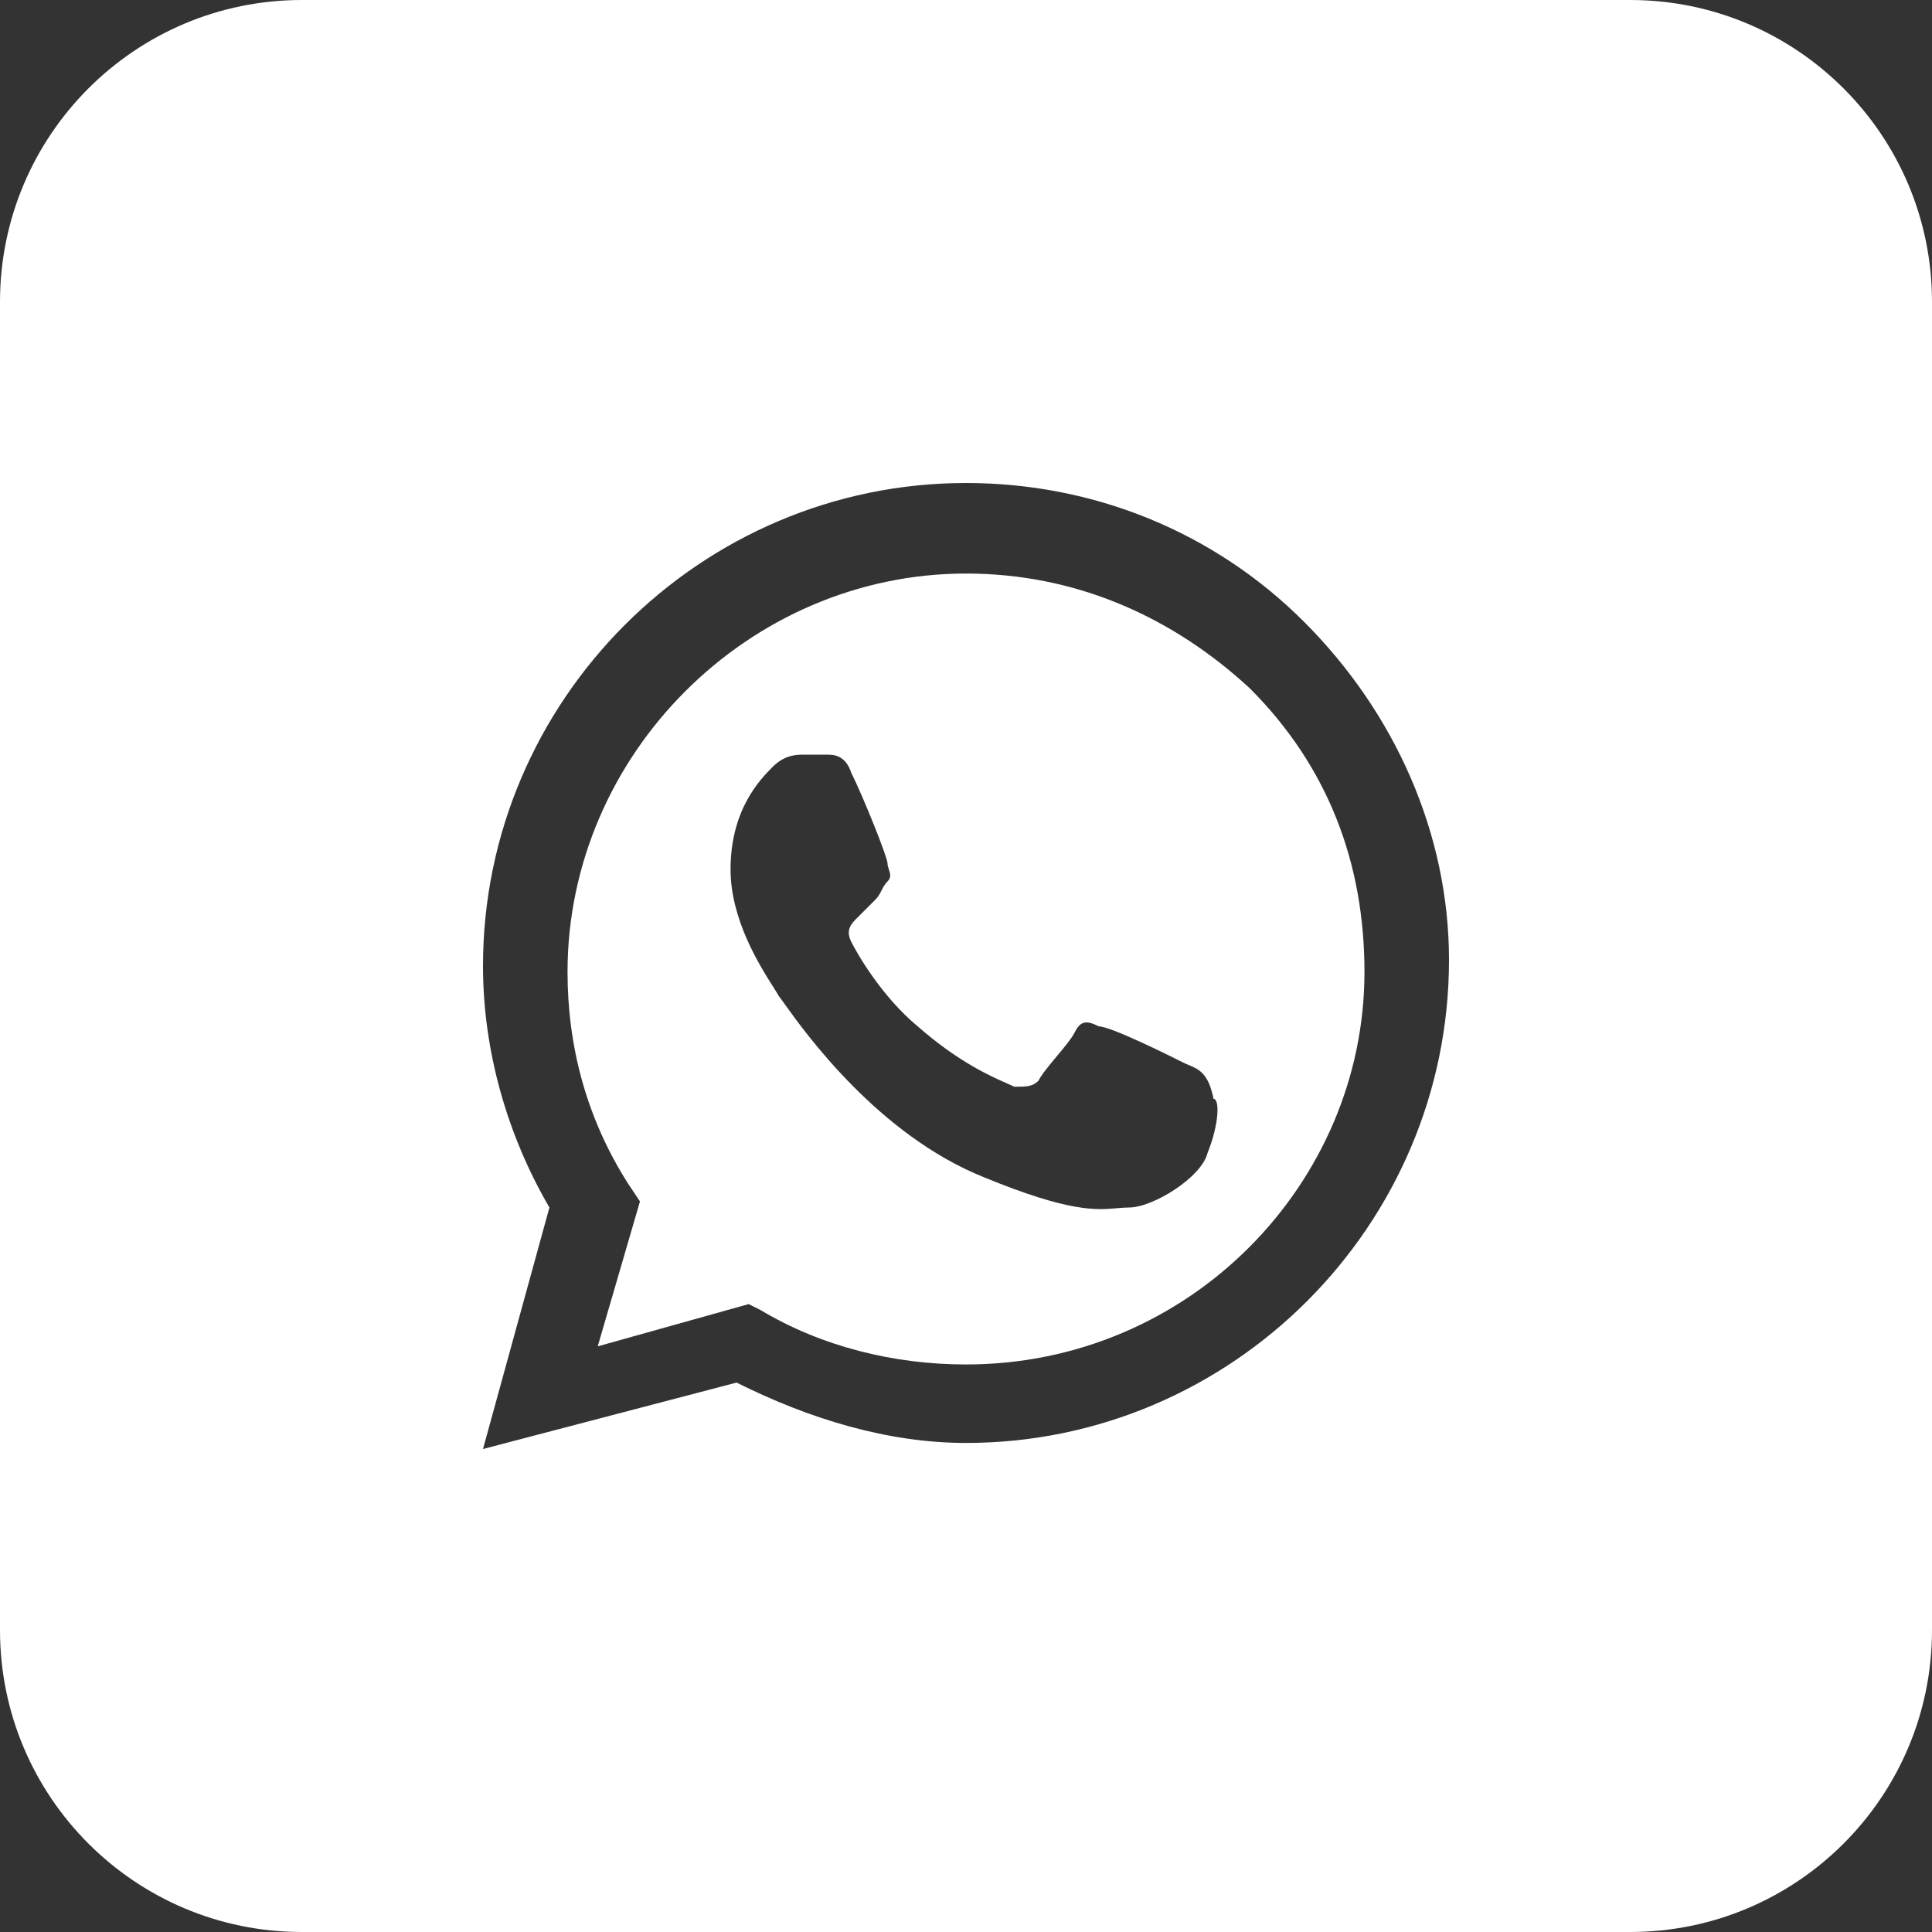
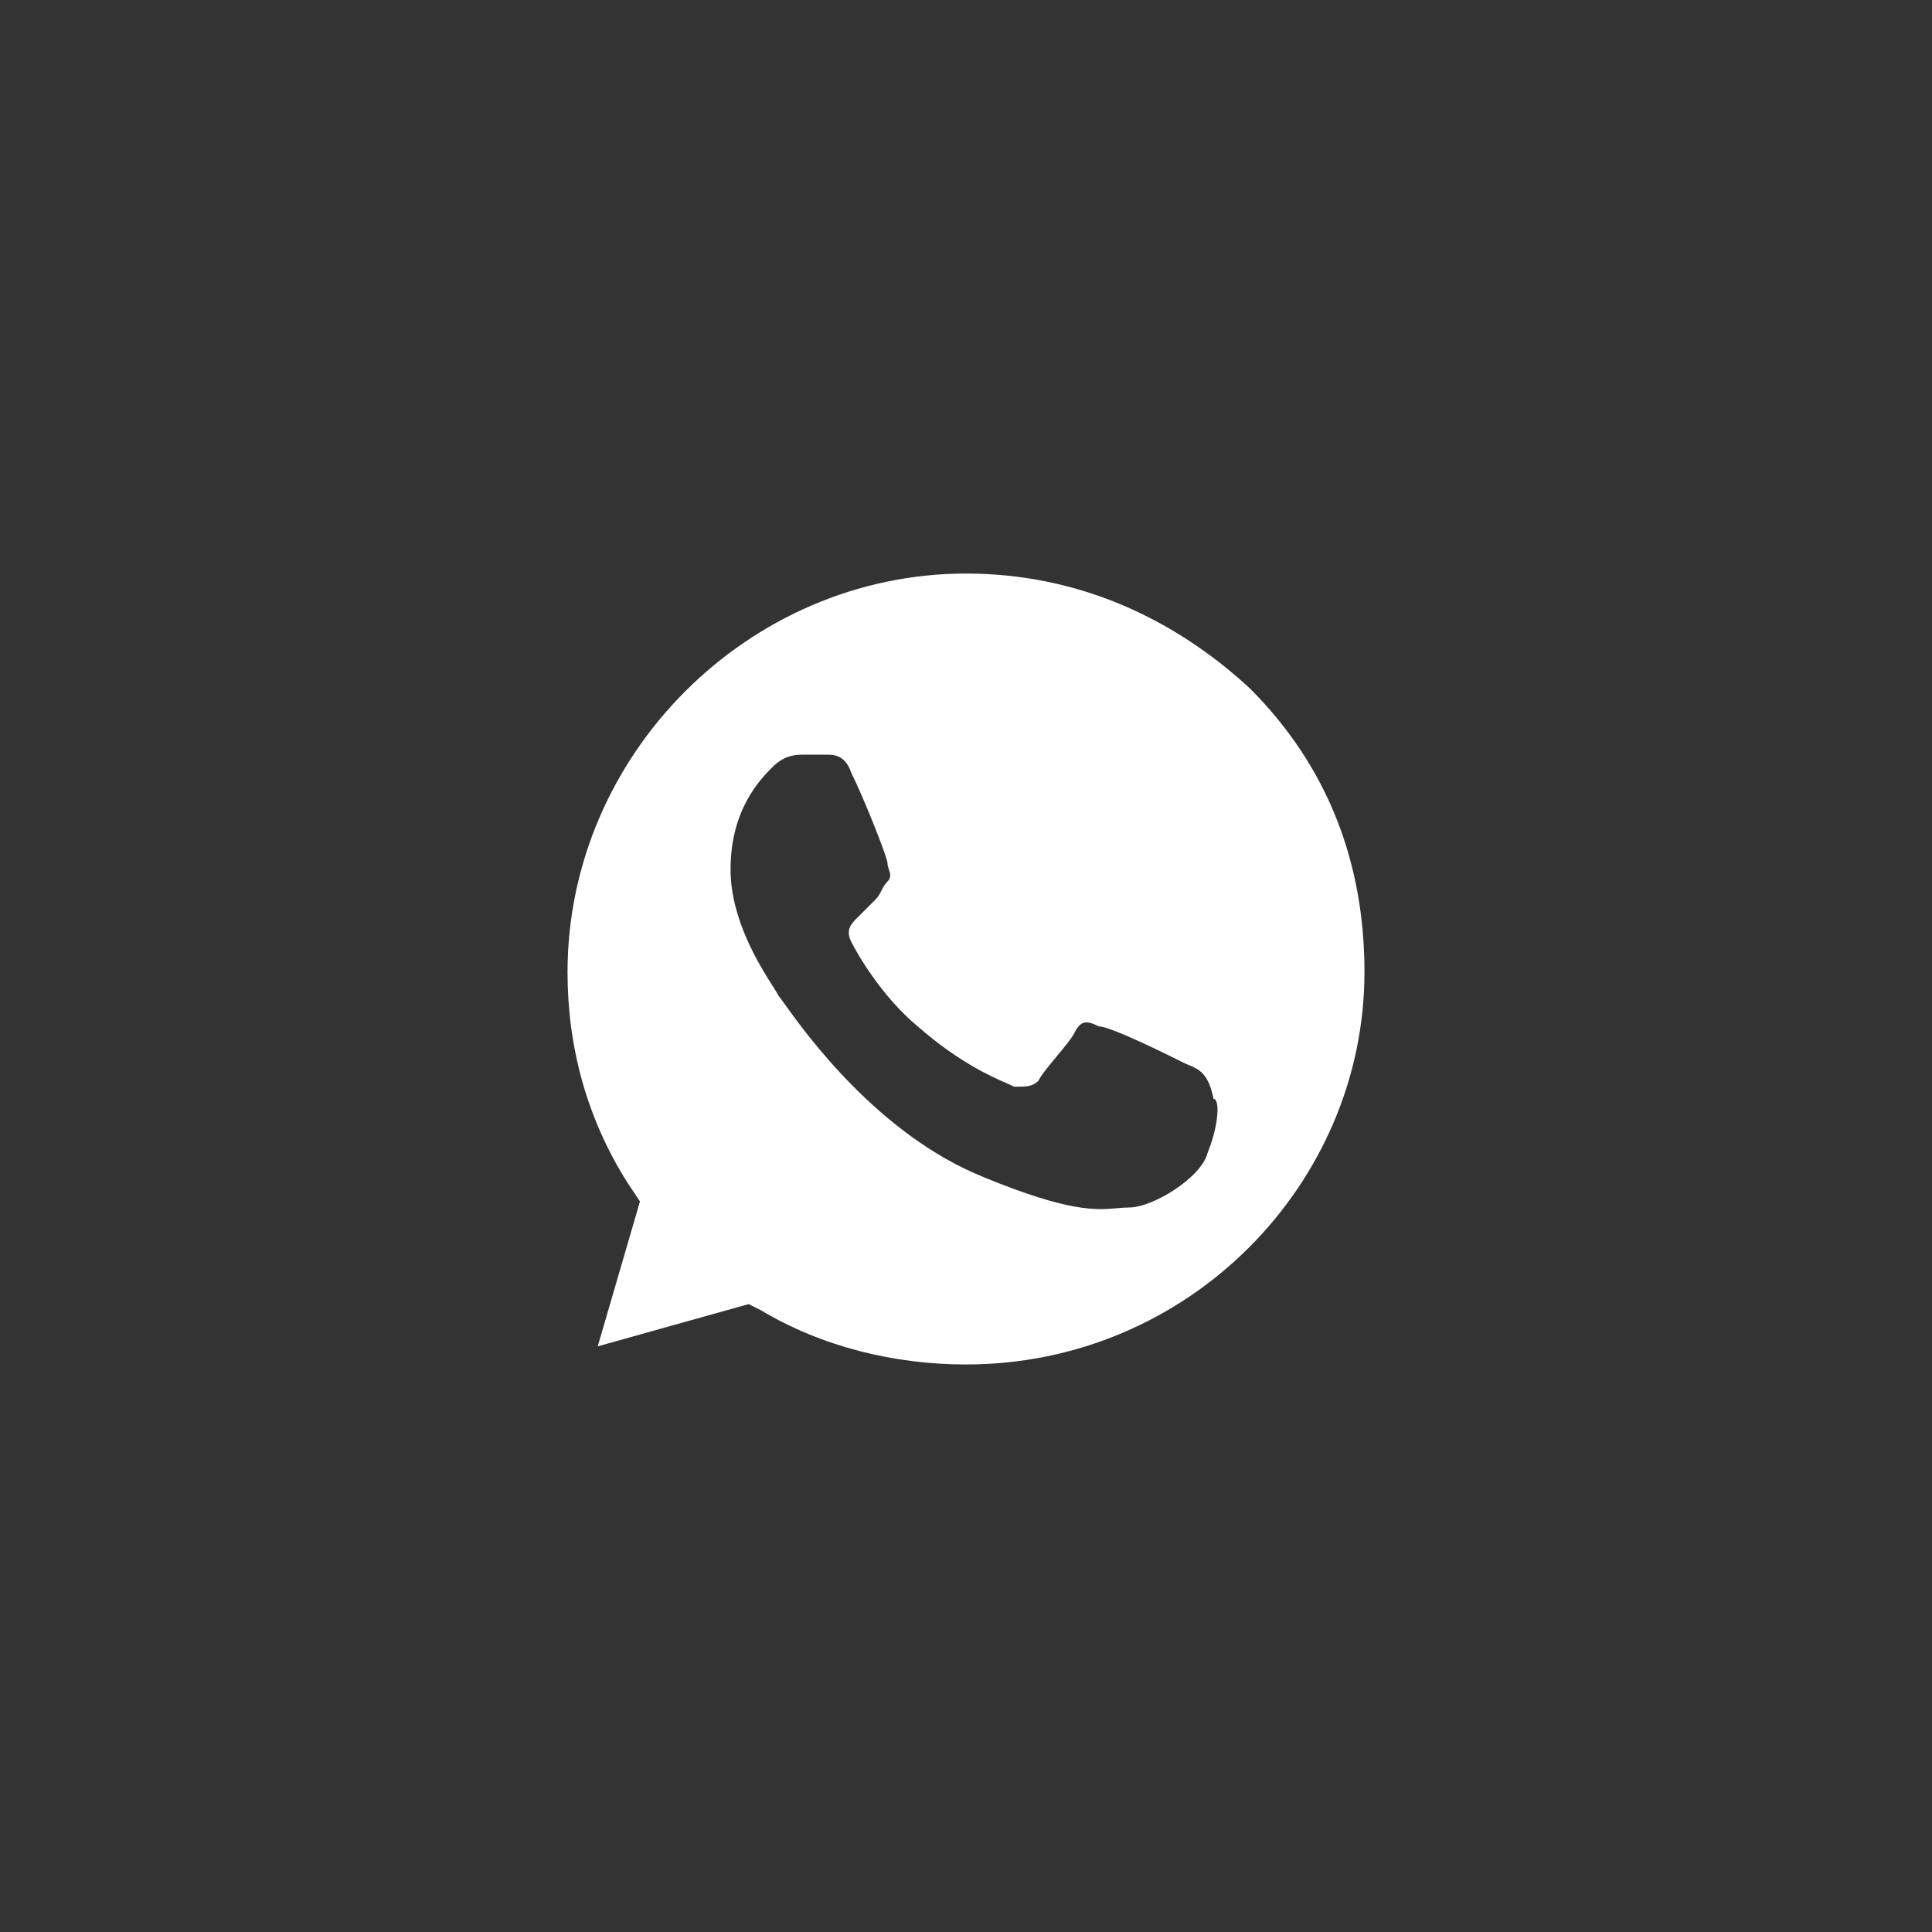
<svg xmlns="http://www.w3.org/2000/svg" width="53" height="53" viewBox="0 0 53 53" fill="none">
  <rect x="0" y="0" width="53" height="53" fill="#333333" stroke="none" />
  <path fill-rule="evenodd" clip-rule="evenodd" d="M20.869 35.941C22.525 36.934 24.512 37.431 26.5 37.431C32.628 37.431 37.431 32.462 37.431 26.666C37.431 23.684 36.438 21.034 34.284 18.881C32.131 16.894 29.481 15.734 26.5 15.734C20.538 15.734 15.569 20.703 15.569 26.666C15.569 28.653 16.066 30.641 17.225 32.462L17.556 32.959L16.397 36.934L20.538 35.775L20.869 35.941ZM30.144 28.156C30.475 28.156 32.131 28.984 32.462 29.15C32.514 29.176 32.566 29.198 32.617 29.219C32.893 29.336 33.151 29.445 33.291 30.144C33.456 30.144 33.456 30.806 33.125 31.634C32.959 32.297 31.634 33.125 30.972 33.125C30.86 33.125 30.752 33.135 30.637 33.145C30.075 33.194 29.335 33.26 26.997 32.297C24.094 31.136 22.082 28.322 21.517 27.532C21.437 27.42 21.386 27.349 21.366 27.328C21.337 27.272 21.28 27.182 21.205 27.063C20.839 26.485 20.041 25.224 20.041 23.85C20.041 22.194 20.869 21.366 21.2 21.034C21.531 20.703 21.863 20.703 22.028 20.703H22.691C22.856 20.703 23.188 20.703 23.353 21.2C23.684 21.863 24.347 23.519 24.347 23.684C24.347 23.74 24.365 23.795 24.384 23.85C24.421 23.96 24.457 24.071 24.347 24.181C24.264 24.264 24.223 24.347 24.181 24.43C24.14 24.512 24.098 24.595 24.016 24.678L23.519 25.175C23.353 25.341 23.188 25.506 23.353 25.837C23.519 26.169 24.181 27.328 25.175 28.156C26.293 29.135 27.175 29.523 27.623 29.72C27.705 29.757 27.773 29.787 27.825 29.812C28.156 29.812 28.322 29.812 28.488 29.647C28.57 29.481 28.777 29.233 28.984 28.984C29.191 28.736 29.398 28.488 29.481 28.322C29.647 27.991 29.812 27.991 30.144 28.156Z" fill="white" />
-   <path fill-rule="evenodd" clip-rule="evenodd" d="M0 8.281C0 3.708 3.708 0 8.281 0H44.719C49.292 0 53 3.708 53 8.281V44.719C53 49.292 49.292 53 44.719 53H8.281C3.708 53 0 49.292 0 44.719V8.281ZM26.5 13.25C29.978 13.25 33.291 14.575 35.775 17.059C38.259 19.544 39.75 22.856 39.75 26.334C39.75 33.622 33.788 39.584 26.5 39.584C24.347 39.584 22.194 38.922 20.206 37.928L13.25 39.75L15.072 33.125C13.912 31.137 13.25 28.819 13.25 26.5C13.25 19.212 19.212 13.25 26.5 13.25Z" fill="white" />
</svg>